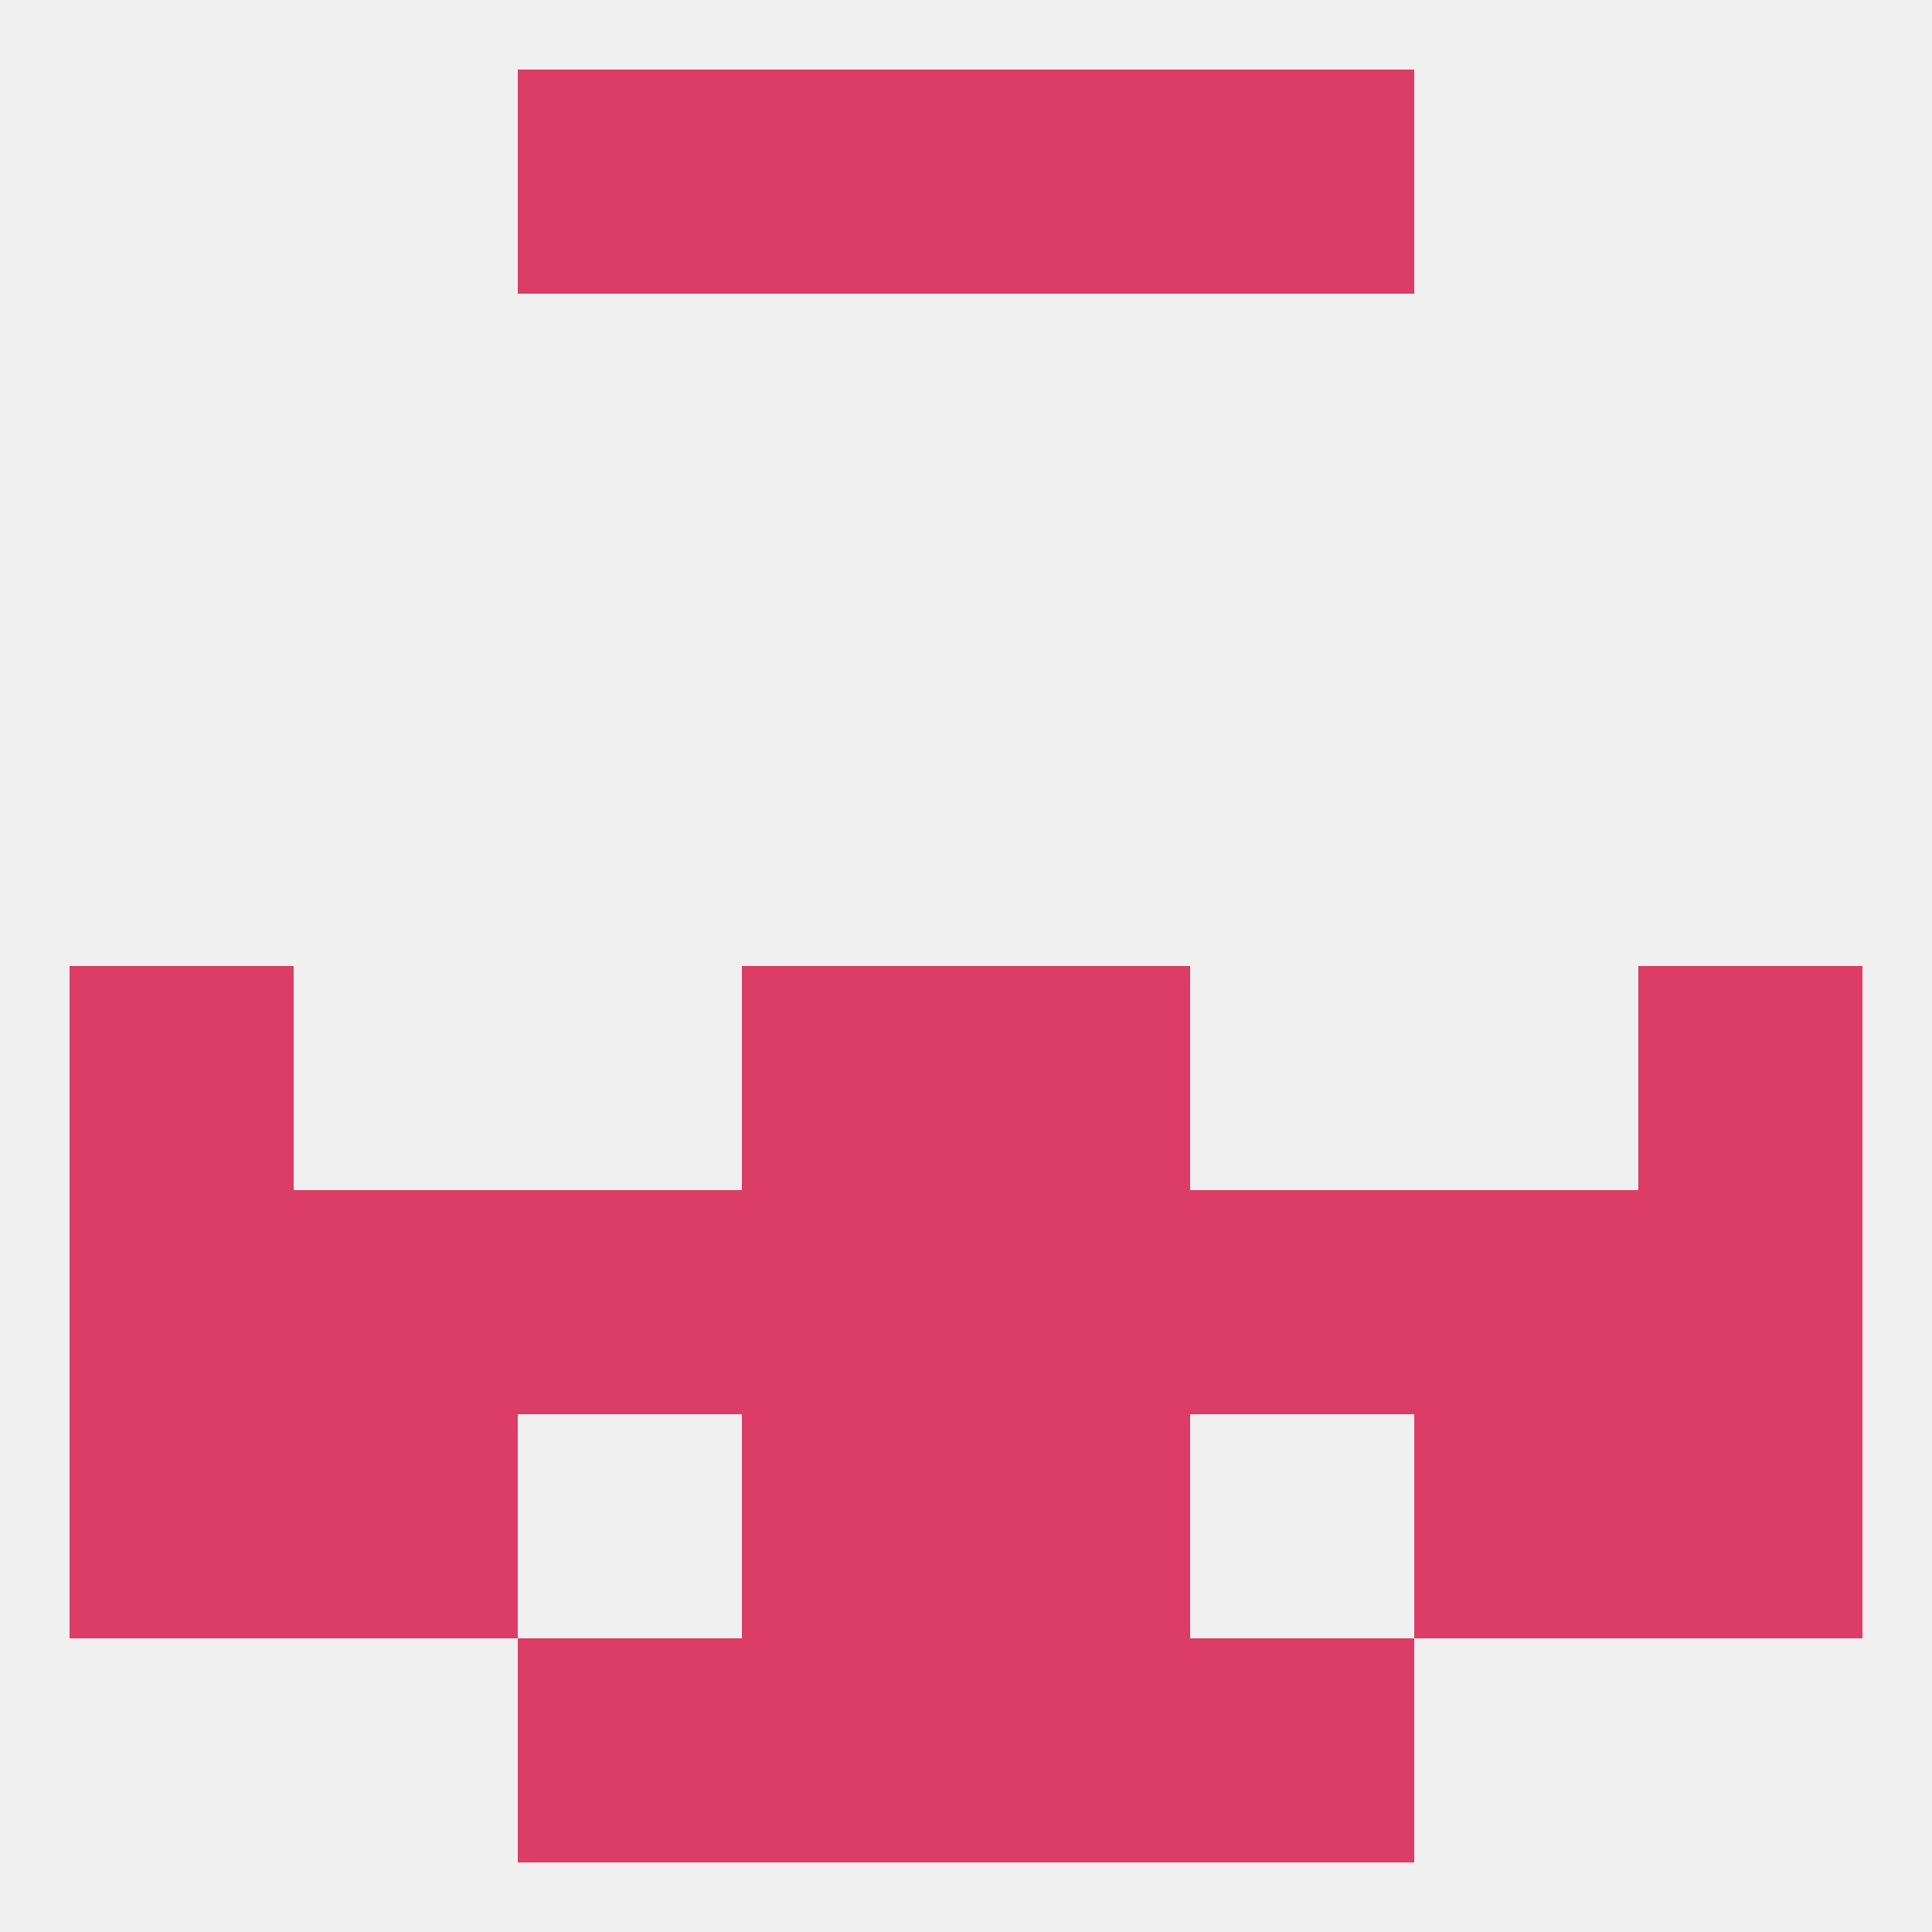
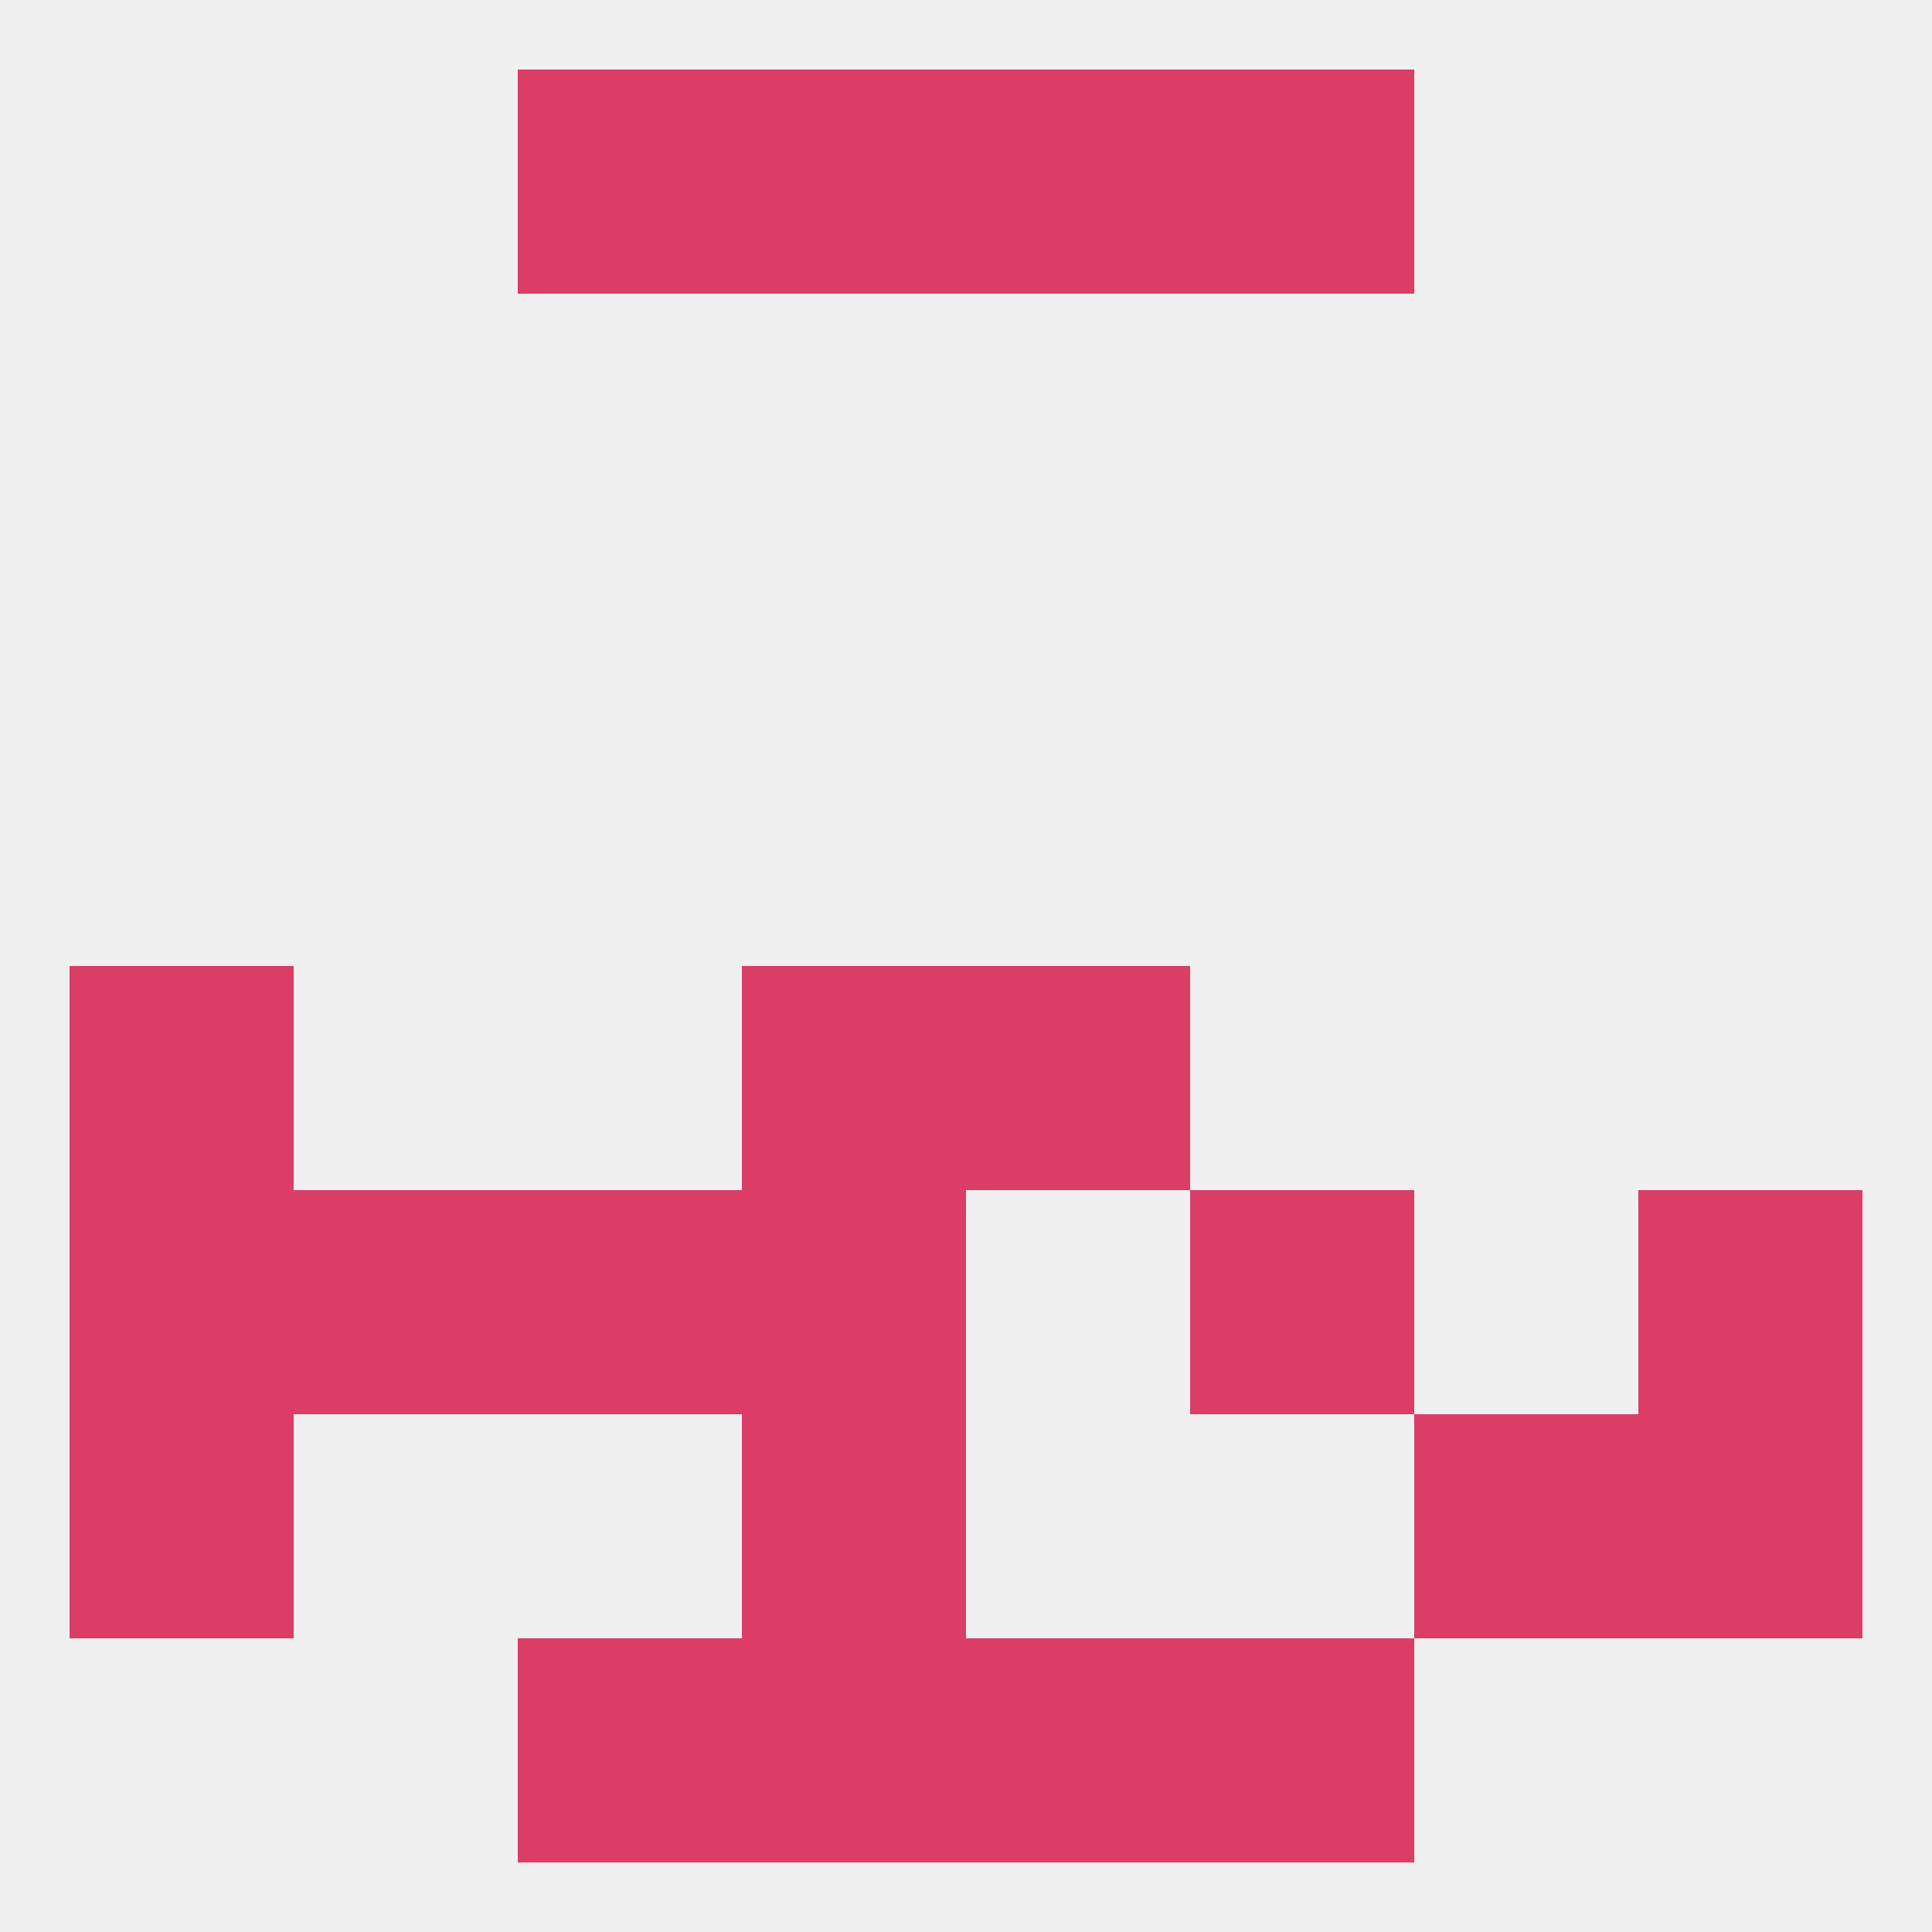
<svg xmlns="http://www.w3.org/2000/svg" version="1.1" baseprofile="full" width="250" height="250" viewBox="0 0 250 250">
  <rect width="100%" height="100%" fill="rgba(240,240,240,255)" />
  <rect x="9" y="125" width="29" height="29" fill="rgba(219,61,103,255)" />
-   <rect x="212" y="125" width="29" height="29" fill="rgba(219,61,103,255)" />
  <rect x="96" y="125" width="29" height="29" fill="rgba(219,61,103,255)" />
  <rect x="125" y="125" width="29" height="29" fill="rgba(219,61,103,255)" />
  <rect x="9" y="183" width="29" height="29" fill="rgba(219,61,103,255)" />
  <rect x="212" y="183" width="29" height="29" fill="rgba(219,61,103,255)" />
-   <rect x="38" y="183" width="29" height="29" fill="rgba(219,61,103,255)" />
  <rect x="183" y="183" width="29" height="29" fill="rgba(219,61,103,255)" />
  <rect x="96" y="183" width="29" height="29" fill="rgba(219,61,103,255)" />
-   <rect x="125" y="183" width="29" height="29" fill="rgba(219,61,103,255)" />
  <rect x="96" y="212" width="29" height="29" fill="rgba(219,61,103,255)" />
  <rect x="125" y="212" width="29" height="29" fill="rgba(219,61,103,255)" />
  <rect x="67" y="212" width="29" height="29" fill="rgba(219,61,103,255)" />
  <rect x="154" y="212" width="29" height="29" fill="rgba(219,61,103,255)" />
  <rect x="96" y="9" width="29" height="29" fill="rgba(219,61,103,255)" />
  <rect x="125" y="9" width="29" height="29" fill="rgba(219,61,103,255)" />
  <rect x="67" y="9" width="29" height="29" fill="rgba(219,61,103,255)" />
  <rect x="154" y="9" width="29" height="29" fill="rgba(219,61,103,255)" />
-   <rect x="183" y="154" width="29" height="29" fill="rgba(219,61,103,255)" />
  <rect x="67" y="154" width="29" height="29" fill="rgba(219,61,103,255)" />
  <rect x="154" y="154" width="29" height="29" fill="rgba(219,61,103,255)" />
  <rect x="96" y="154" width="29" height="29" fill="rgba(219,61,103,255)" />
-   <rect x="125" y="154" width="29" height="29" fill="rgba(219,61,103,255)" />
  <rect x="9" y="154" width="29" height="29" fill="rgba(219,61,103,255)" />
  <rect x="212" y="154" width="29" height="29" fill="rgba(219,61,103,255)" />
  <rect x="38" y="154" width="29" height="29" fill="rgba(219,61,103,255)" />
</svg>